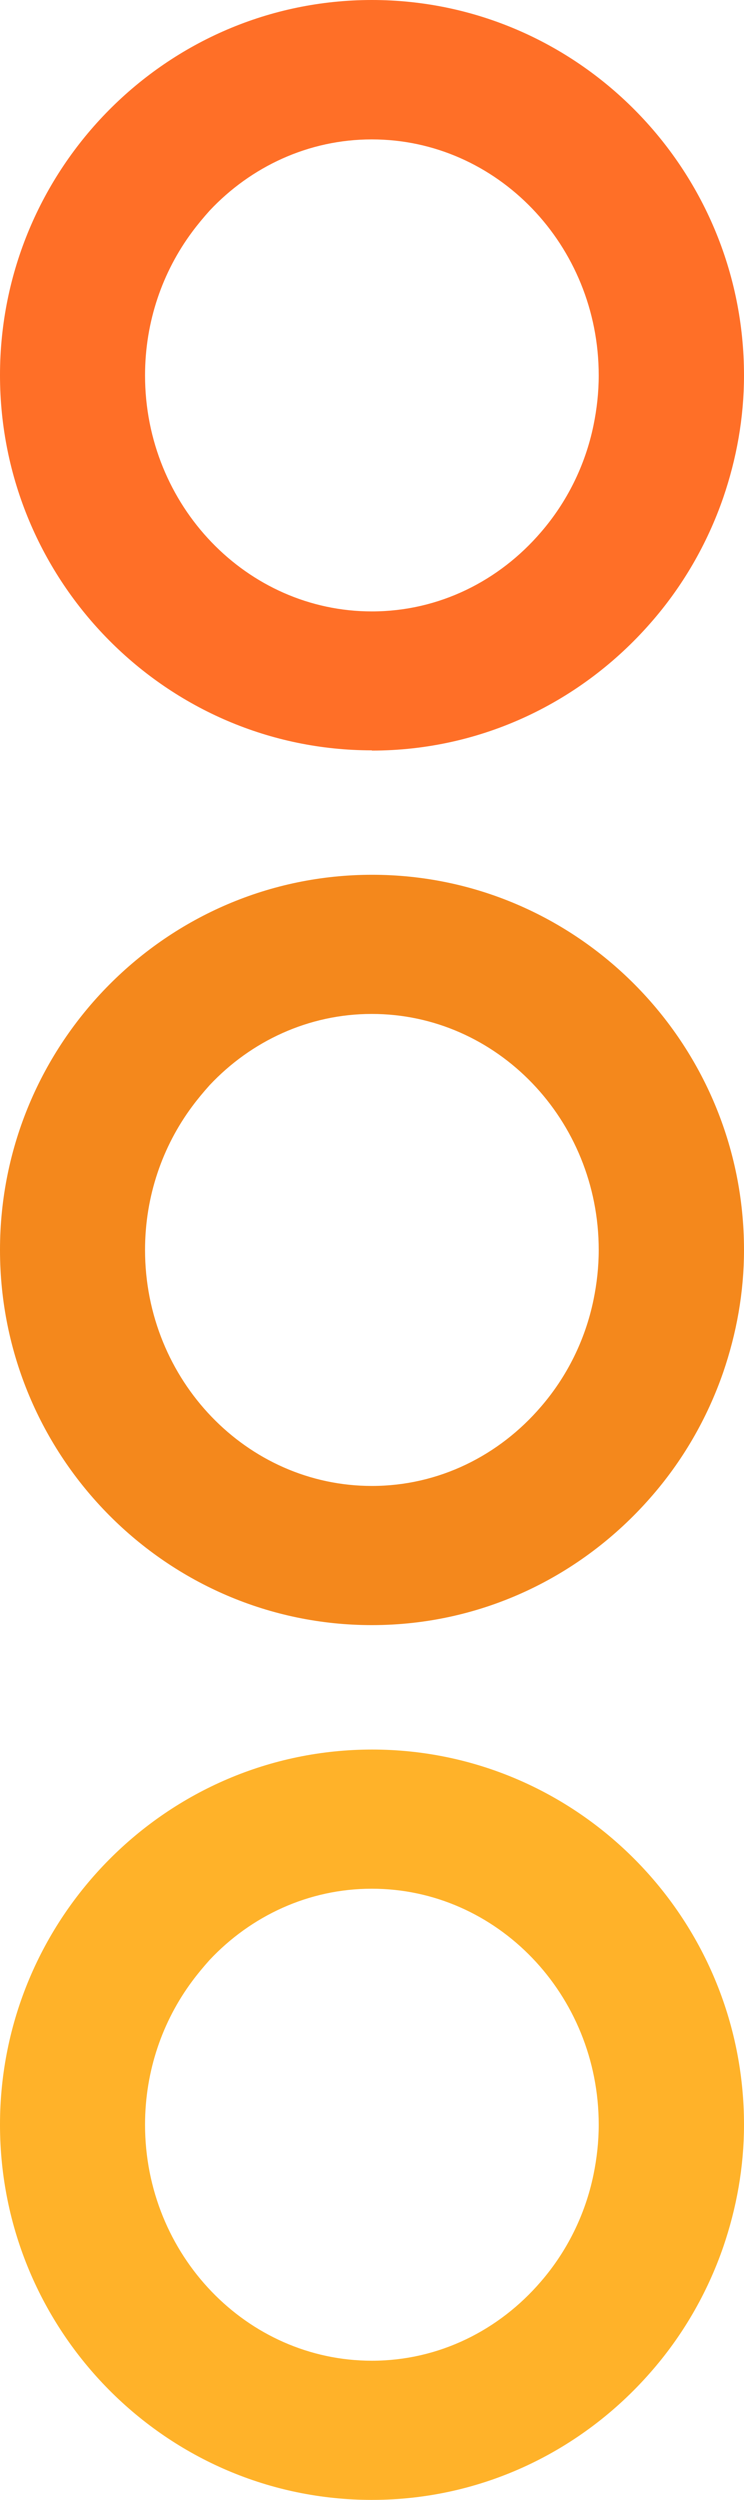
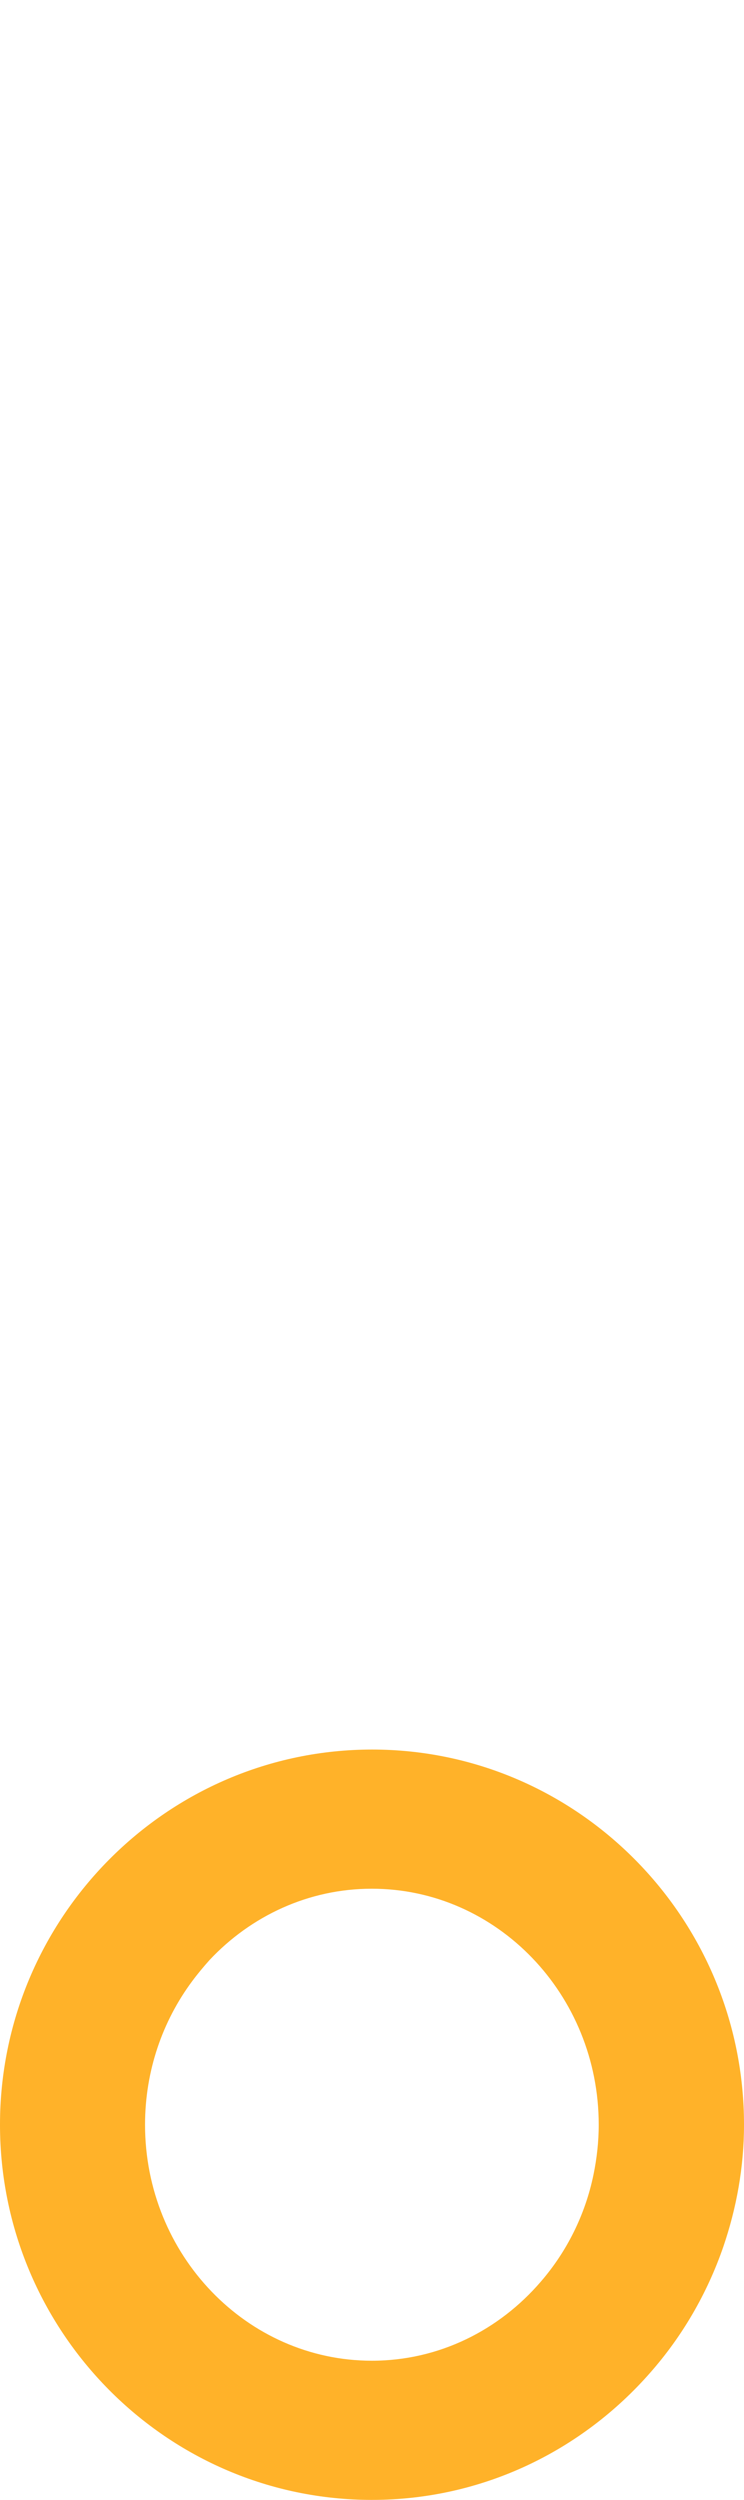
<svg xmlns="http://www.w3.org/2000/svg" id="Capa_2" data-name="Capa 2" viewBox="0 0 31.29 105.08">
  <defs>
    <style>
      .cls-1 {
        fill: #ff6f27;
      }

      .cls-1, .cls-2, .cls-3 {
        stroke-width: 0px;
      }

      .cls-2 {
        fill: #ffb229;
      }

      .cls-3 {
        fill: #f4881c;
      }
    </style>
  </defs>
  <g id="Capa_1-2" data-name="Capa 1">
    <g>
      <path class="cls-2" d="M15.64,105.08c4.66,0,8.83-2.07,11.7-5.34,1.35-1.53,2.4-3.33,3.08-5.3.55-1.61.87-3.33.87-5.13,0-8.7-7.02-15.77-15.64-15.77S0,80.61,0,89.31s7.02,15.77,15.64,15.77M15.64,79.39c5.26,0,9.54,4.45,9.54,9.92,0,.72-.08,1.42-.22,2.1-.35,1.7-1.13,3.24-2.21,4.49-1.75,2.04-4.28,3.33-7.11,3.33-5.26,0-9.54-4.45-9.54-9.92,0-2.27.74-4.36,1.98-6.03.23-.31.48-.61.74-.9,1.73-1.84,4.15-2.99,6.81-2.99" />
-       <path class="cls-3" d="M15.64,68.31c4.66,0,8.83-2.07,11.7-5.34,1.35-1.53,2.4-3.33,3.08-5.3.55-1.61.87-3.33.87-5.13,0-8.7-7.02-15.77-15.64-15.77S0,43.84,0,52.54s7.02,15.77,15.64,15.77M15.64,42.62c5.26,0,9.54,4.45,9.54,9.92,0,.72-.08,1.42-.22,2.1-.35,1.7-1.13,3.24-2.21,4.49-1.75,2.04-4.28,3.33-7.11,3.33-5.26,0-9.54-4.45-9.54-9.92,0-2.27.74-4.36,1.98-6.03.23-.31.48-.61.74-.9,1.73-1.84,4.15-2.99,6.81-2.99" />
-       <path class="cls-1" d="M15.64,31.55c4.66,0,8.83-2.07,11.7-5.34,1.35-1.53,2.4-3.33,3.08-5.3.55-1.61.87-3.33.87-5.13C31.29,7.08,24.27,0,15.64,0S0,7.08,0,15.77s7.02,15.77,15.64,15.77M15.64,5.86c5.26,0,9.54,4.45,9.54,9.92,0,.72-.08,1.42-.22,2.1-.35,1.7-1.13,3.24-2.21,4.49-1.75,2.04-4.28,3.33-7.11,3.33-5.26,0-9.54-4.45-9.54-9.92,0-2.27.74-4.36,1.98-6.03.23-.31.48-.61.74-.9,1.73-1.84,4.15-2.99,6.81-2.99" />
    </g>
  </g>
</svg>